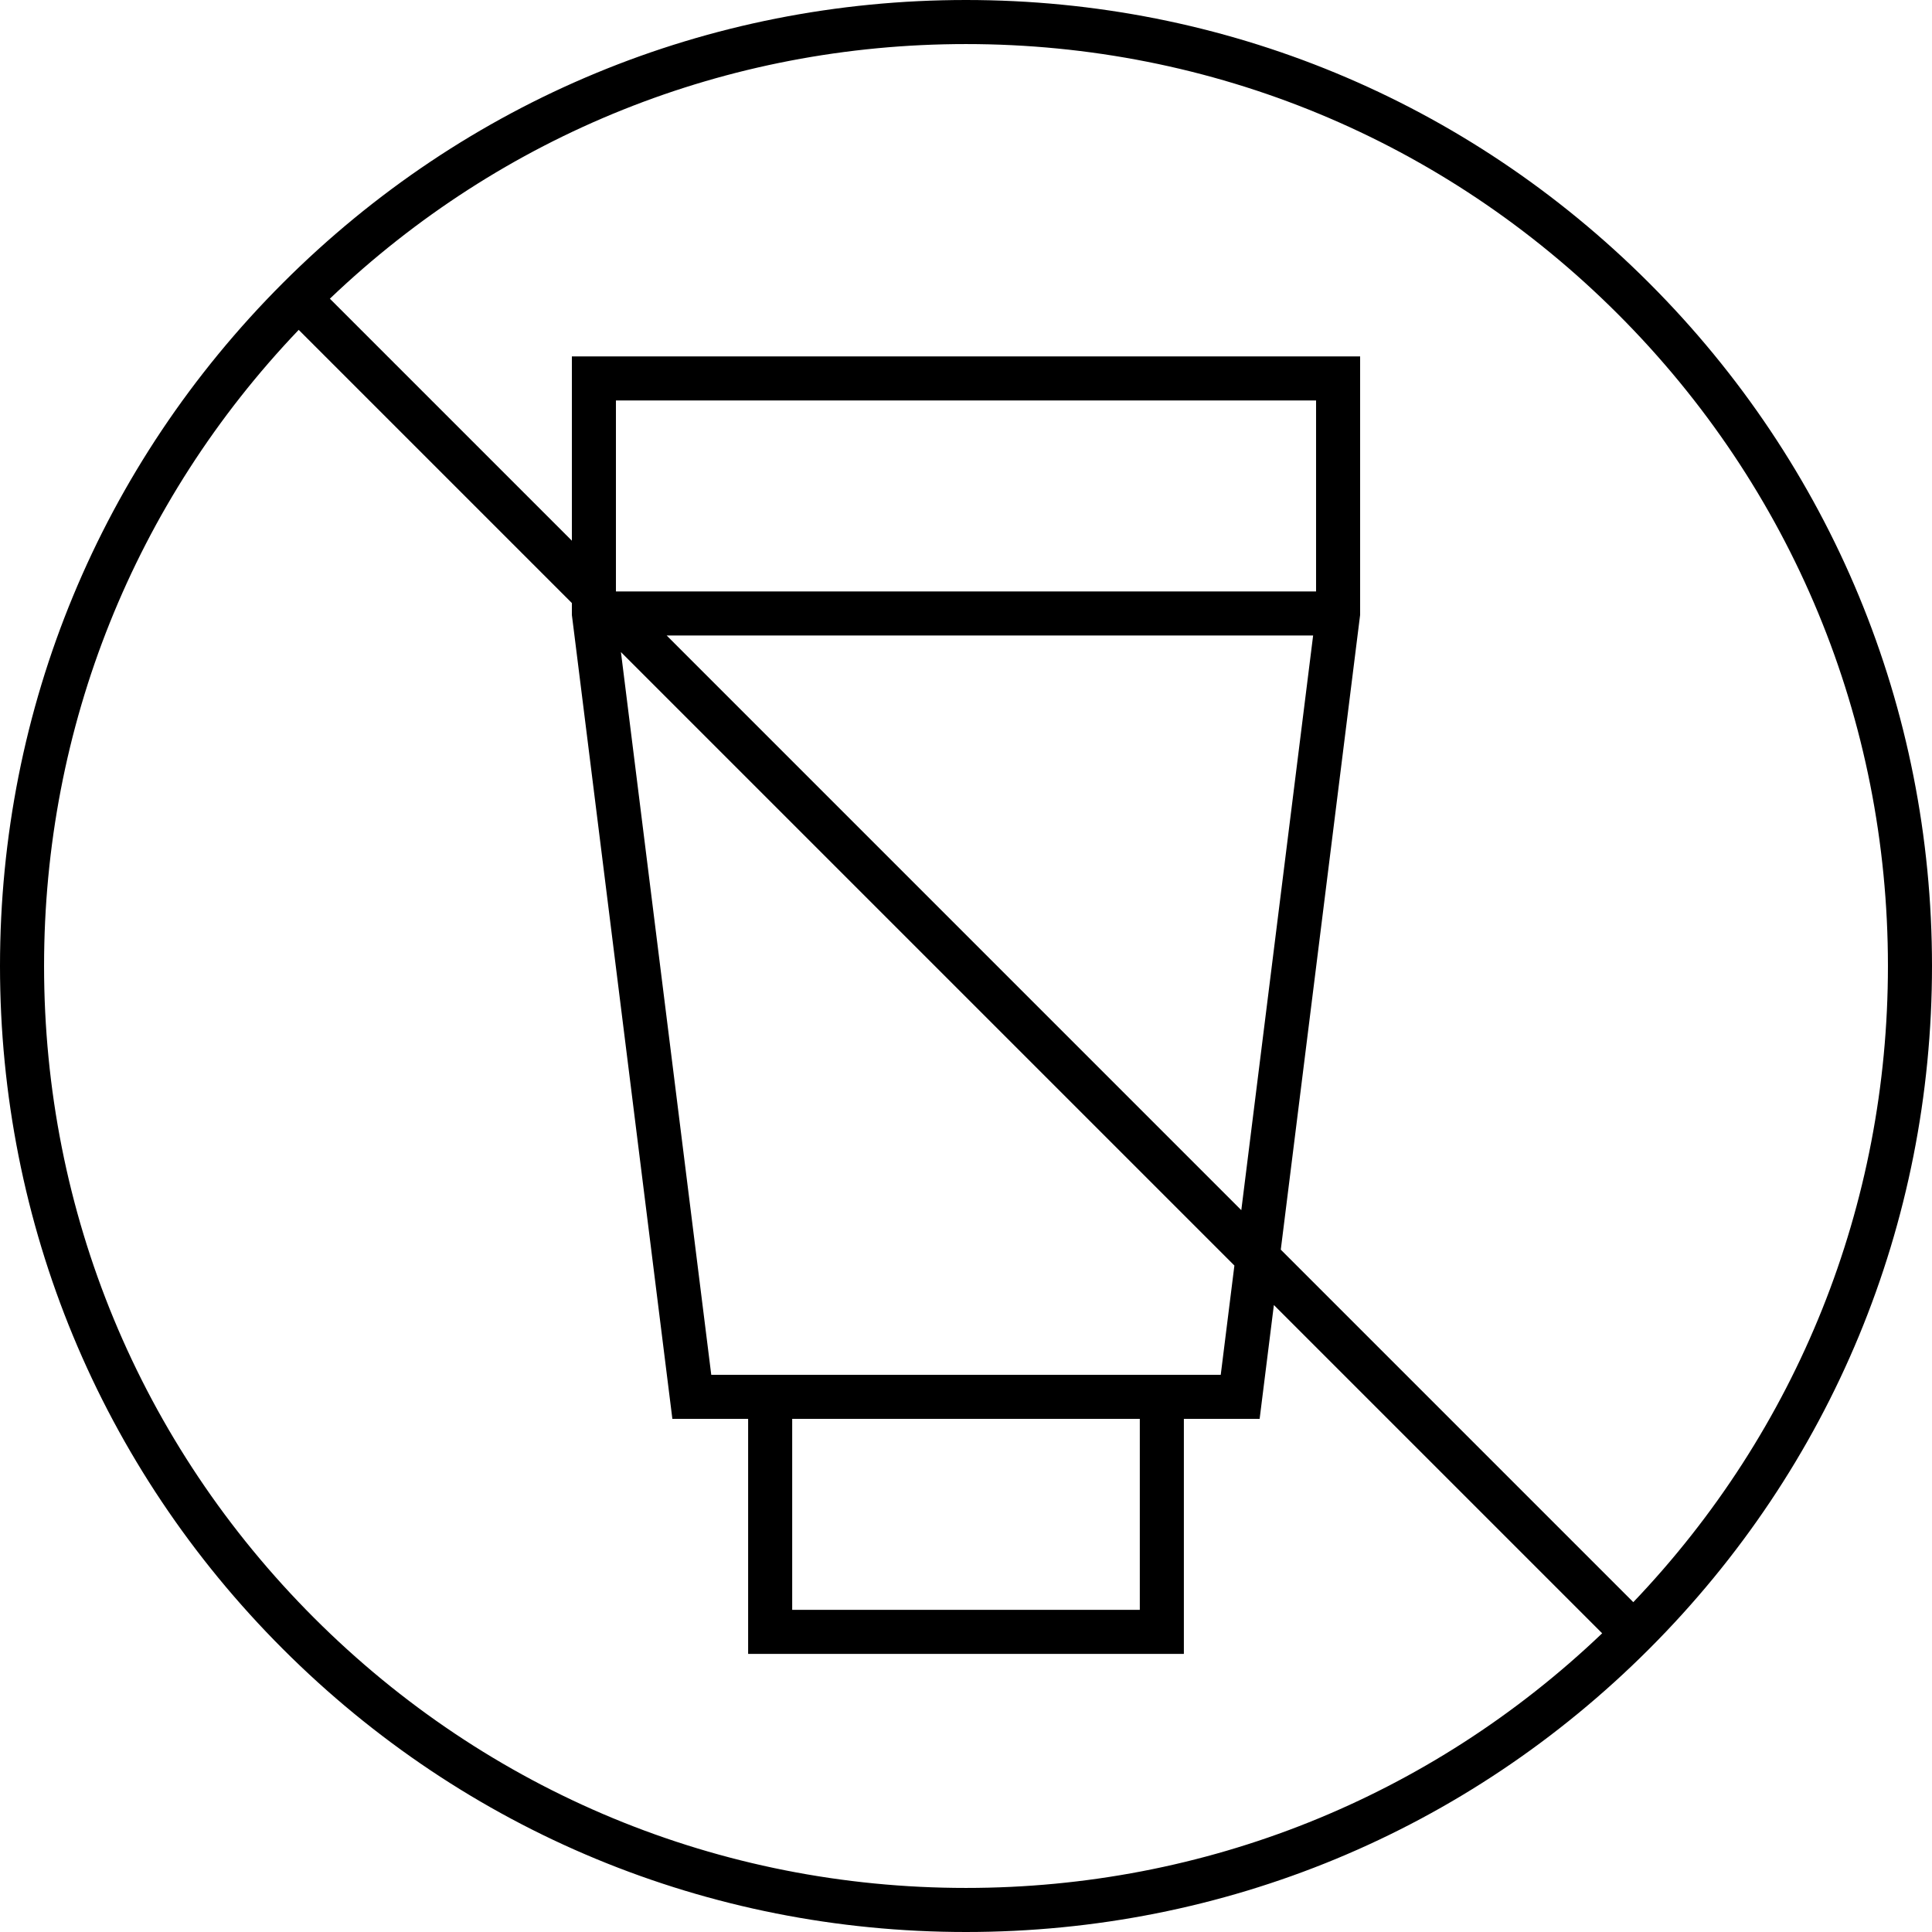
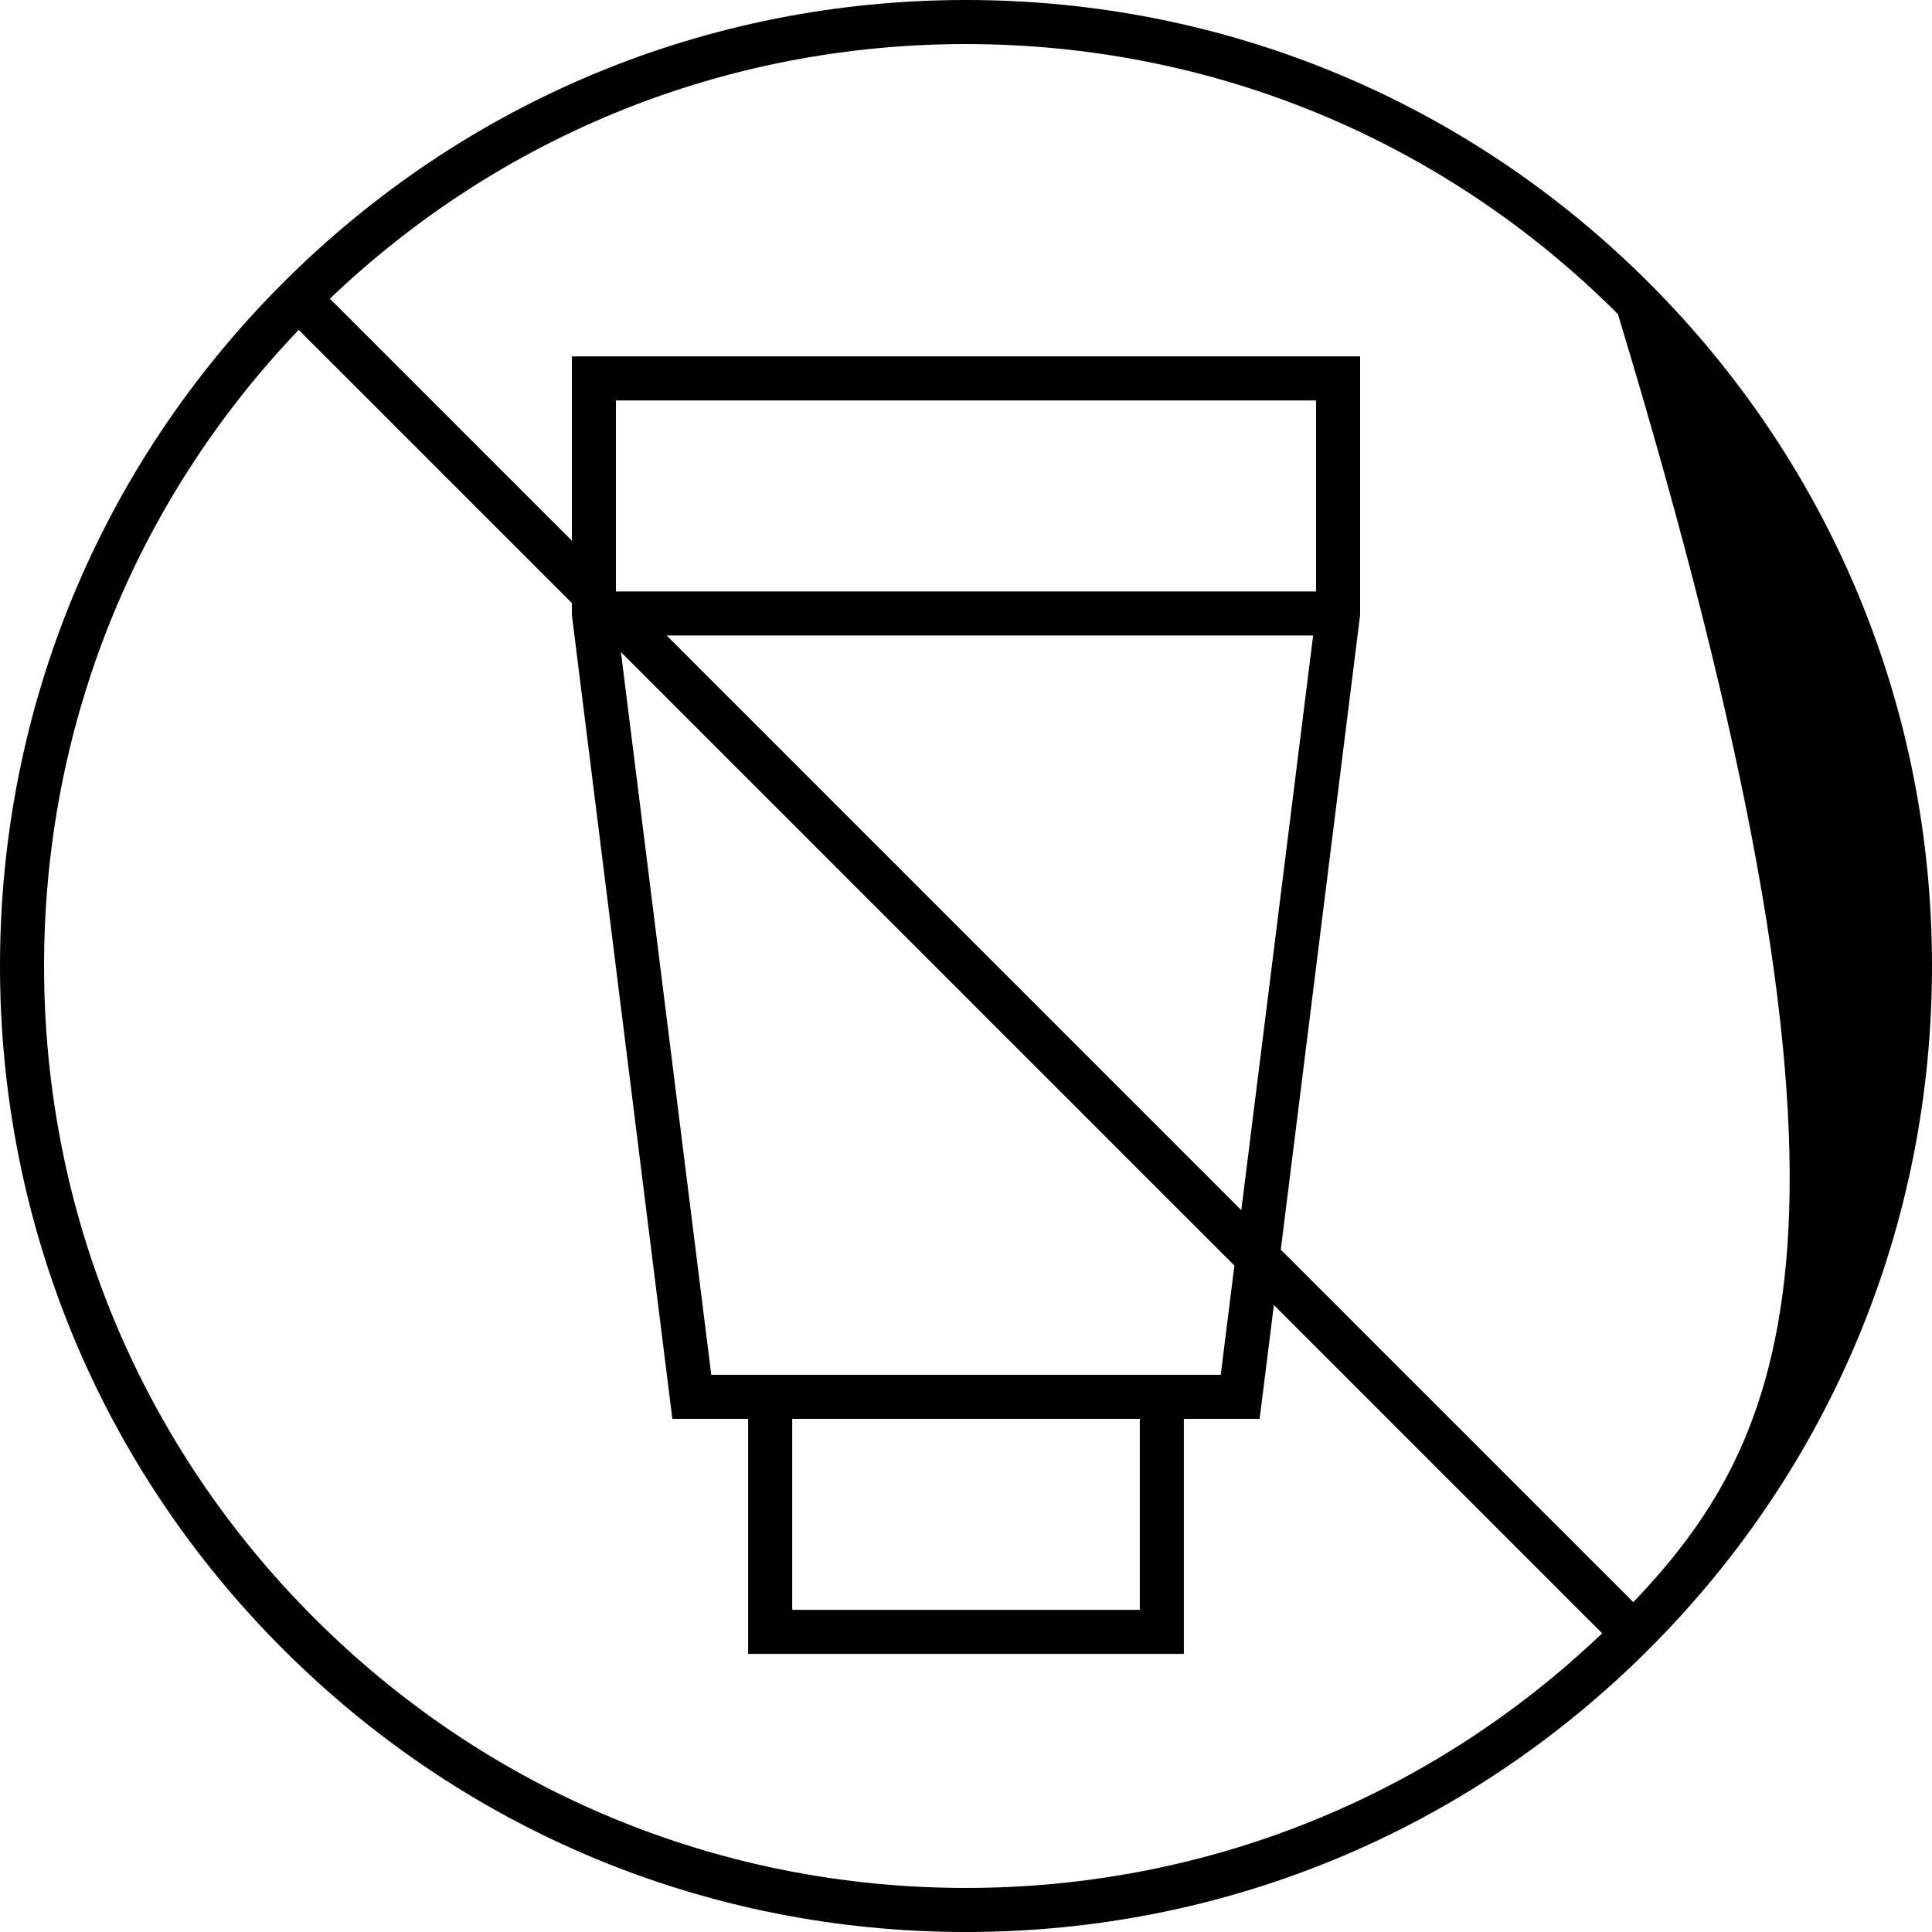
<svg xmlns="http://www.w3.org/2000/svg" version="1.1" id="svg1026" x="0px" y="0px" viewBox="0 0 657.67 657.67" style="enable-background:new 0 0 657.67 657.67;" xml:space="preserve">
-   <path d="M561.35,96.31C499.25,34.2,416.67,0,328.83,0C241,0,158.42,34.2,96.31,96.31S0,241,0,328.83 c0,87.84,34.2,170.42,96.31,232.52c62.11,62.11,144.69,96.32,232.52,96.32c87.84,0,170.42-34.21,232.52-96.32 c62.11-62.1,96.32-144.68,96.32-232.52C657.67,241,623.46,158.42,561.35,96.31z M328.83,642.67c-83.83,0-162.64-32.65-221.91-91.92 C47.64,491.47,15,412.66,15,328.83c0-81.31,30.72-157.92,86.68-216.54l92.41,92.41l0.58,0.58v4.05l0.88,7L228.88,483h25.79v80H403 v-80h25.79l4.85-38.76l111.75,111.75C486.76,611.94,410.16,642.67,328.83,642.67z M242.12,468l-30.75-246.03L420.2,430.8l-4.65,37.2 H242.12z M388,483v65H269.67v-65H388z M226.94,216.33H447l-24.45,195.62L226.94,216.33z M209.67,201.33v-65H448v65H209.67z M555.99,545.39l-120-120l26.13-209.06l0.88-7v-88H194.67v62.73l-82.38-82.38C170.91,45.72,247.51,15,328.83,15 c83.83,0,162.64,32.64,221.92,91.92c59.27,59.27,91.92,138.09,91.92,221.91C642.67,410.16,611.94,486.76,555.99,545.39z" />
+   <path d="M561.35,96.31C499.25,34.2,416.67,0,328.83,0C241,0,158.42,34.2,96.31,96.31S0,241,0,328.83 c0,87.84,34.2,170.42,96.31,232.52c62.11,62.11,144.69,96.32,232.52,96.32c87.84,0,170.42-34.21,232.52-96.32 c62.11-62.1,96.32-144.68,96.32-232.52C657.67,241,623.46,158.42,561.35,96.31z M328.83,642.67c-83.83,0-162.64-32.65-221.91-91.92 C47.64,491.47,15,412.66,15,328.83c0-81.31,30.72-157.92,86.68-216.54l92.41,92.41l0.58,0.58v4.05l0.88,7L228.88,483h25.79v80H403 v-80h25.79l4.85-38.76l111.75,111.75C486.76,611.94,410.16,642.67,328.83,642.67z M242.12,468l-30.75-246.03L420.2,430.8l-4.65,37.2 H242.12z M388,483v65H269.67v-65H388z M226.94,216.33H447l-24.45,195.62L226.94,216.33z M209.67,201.33v-65H448v65H209.67z M555.99,545.39l-120-120l26.13-209.06l0.88-7v-88H194.67v62.73l-82.38-82.38C170.91,45.72,247.51,15,328.83,15 c83.83,0,162.64,32.64,221.92,91.92C642.67,410.16,611.94,486.76,555.99,545.39z" />
</svg>